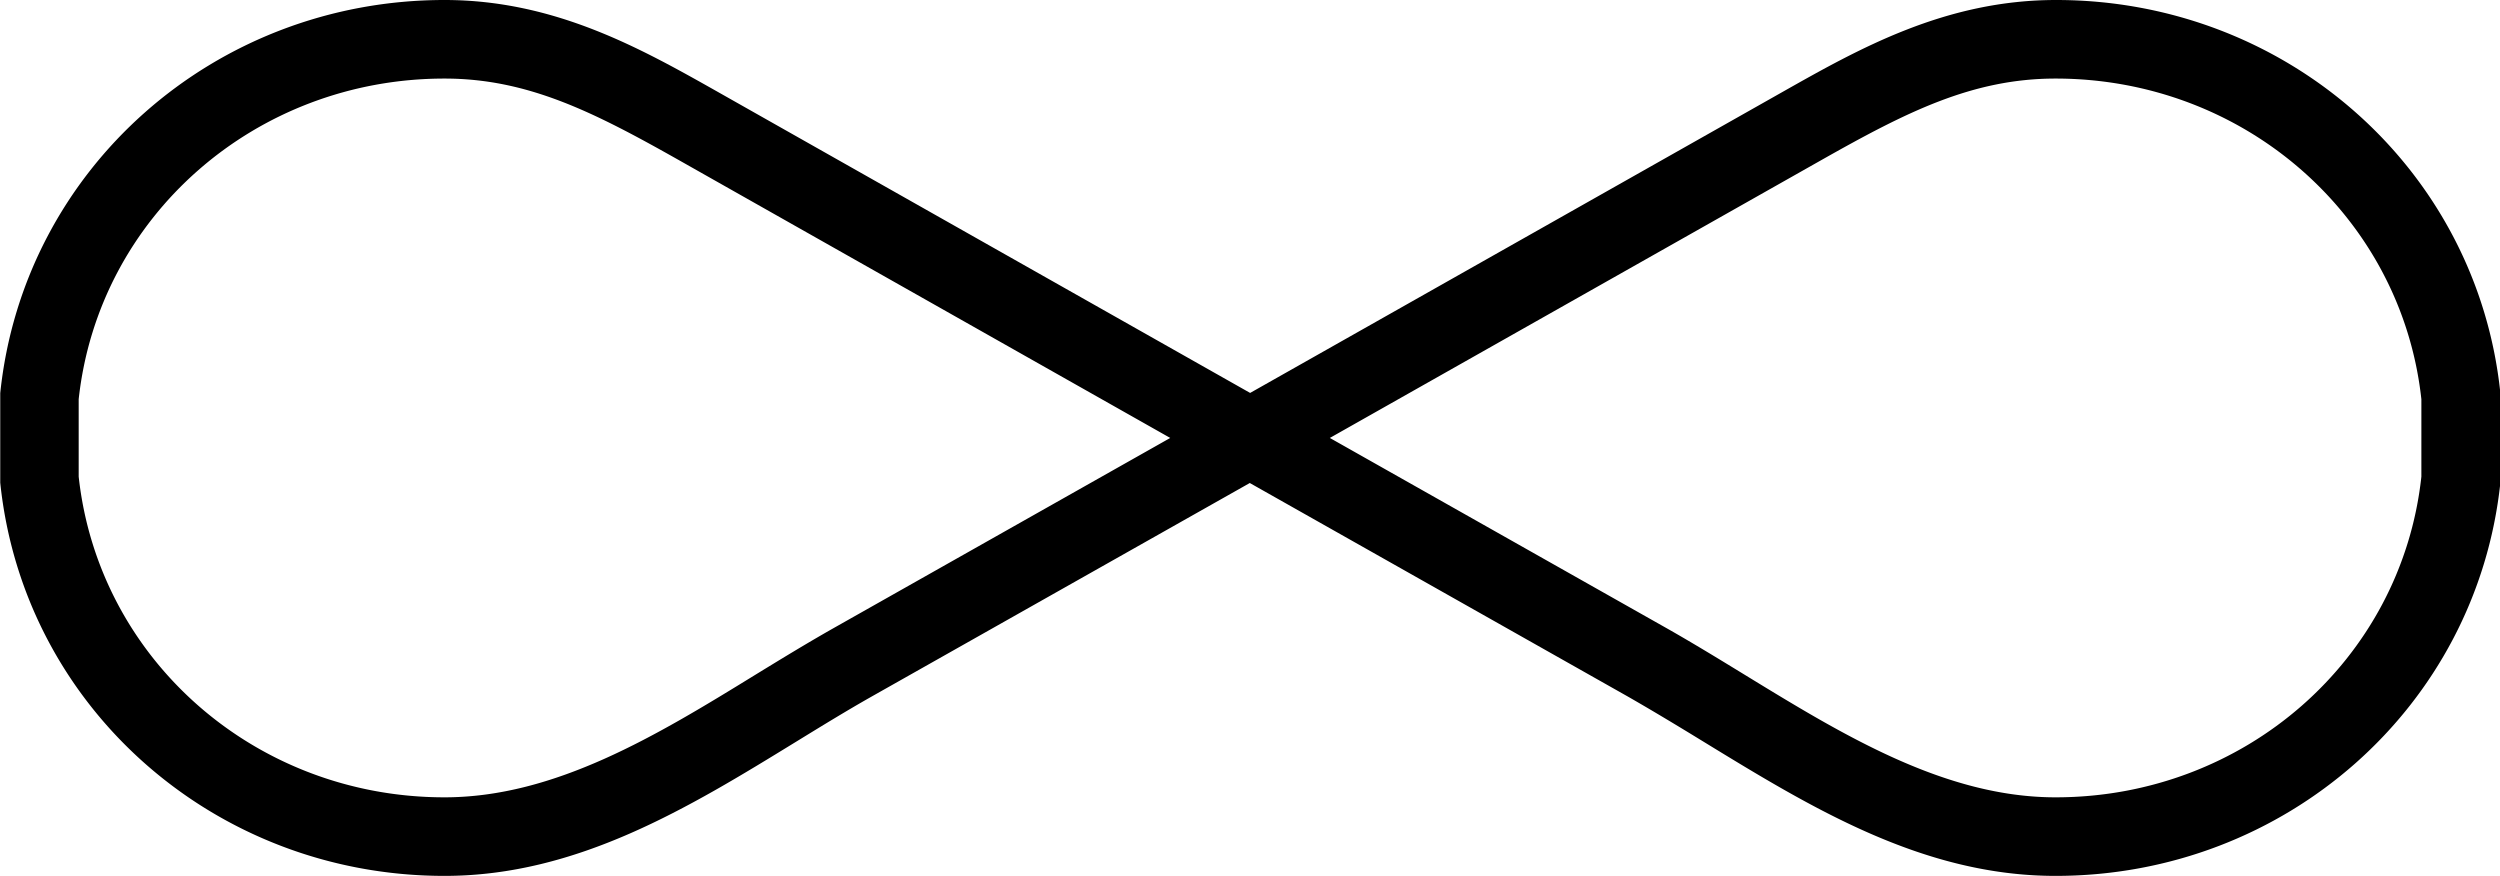
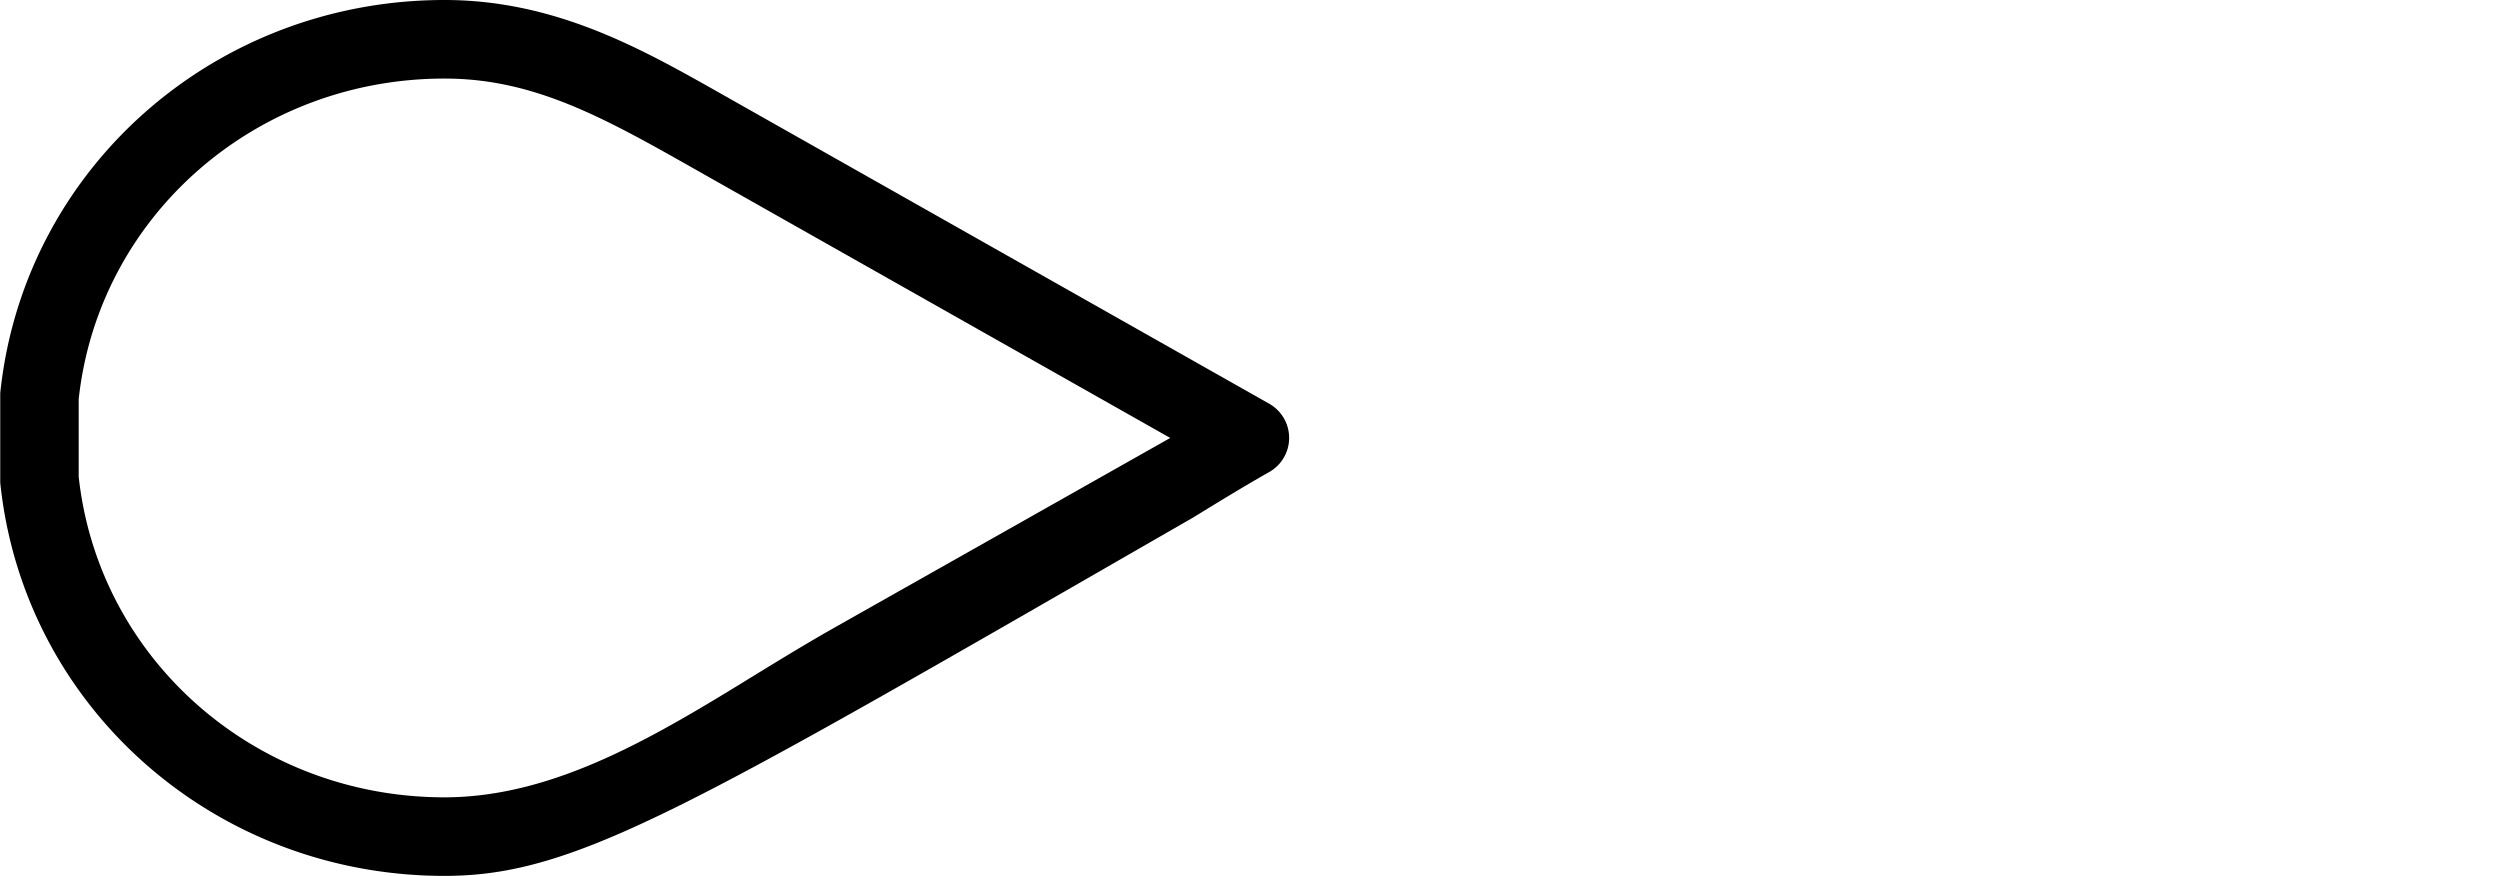
<svg xmlns="http://www.w3.org/2000/svg" viewBox="0 0 403.19 141.26" data-name="Layer 1" id="Layer_1">
-   <path transform="translate(-48.4 -179.37)" d="M120.09,320.63c-37.11,0-67.91-27.26-71.65-63.41,0-.21,0-.43,0-.65V243.43c0-.22,0-.44,0-.66,3.74-36.14,34.55-63.4,71.65-63.4,17.81,0,31.7,7.84,43.95,14.75l89.07,50.37a6.33,6.33,0,0,1,0,11l-64,36.14c-4.07,2.3-8.16,4.81-12.28,7.34C159.47,309.63,141.5,320.63,120.09,320.63Zm-59-64.39c3.22,29.51,28.53,51.72,59,51.72,17.84,0,34.26-10,50.14-19.77,4.26-2.61,8.47-5.18,12.66-7.55L237.13,250l-79.32-44.85c-13.6-7.67-24.27-13.11-37.72-13.11-30.48,0-55.8,22.21-59,51.72Z" />
-   <path transform="translate(-48.4 -179.37)" d="M379.91,320.63c-21.42,0-39.38-11-56.75-21.63-4.13-2.53-8.22-5-12.29-7.33l-64-36.15a6.33,6.33,0,0,1,0-11L336,194.13c12.25-6.92,26.14-14.76,44-14.76,37.1,0,67.91,27.26,71.65,63.4,0,.22,0,.44,0,.66v13.14c0,.22,0,.44,0,.65C447.82,293.37,417,320.63,379.91,320.63ZM262.87,250l54.24,30.64c4.19,2.37,8.41,4.95,12.66,7.55,15.88,9.72,32.29,19.77,50.14,19.77,30.49,0,55.8-22.21,59-51.72V243.76c-3.22-29.51-28.54-51.72-59-51.72-13.45,0-24.12,5.44-37.72,13.12Z" />
+   <path transform="translate(-48.4 -179.37)" d="M120.09,320.63c-37.11,0-67.91-27.26-71.65-63.41,0-.21,0-.43,0-.65V243.43c0-.22,0-.44,0-.66,3.74-36.14,34.55-63.4,71.65-63.4,17.81,0,31.7,7.84,43.95,14.75l89.07,50.37a6.33,6.33,0,0,1,0,11c-4.07,2.3-8.16,4.81-12.28,7.34C159.47,309.63,141.5,320.63,120.09,320.63Zm-59-64.39c3.22,29.51,28.53,51.72,59,51.72,17.84,0,34.26-10,50.14-19.77,4.26-2.61,8.47-5.18,12.66-7.55L237.13,250l-79.32-44.85c-13.6-7.67-24.27-13.11-37.72-13.11-30.48,0-55.8,22.21-59,51.72Z" />
</svg>